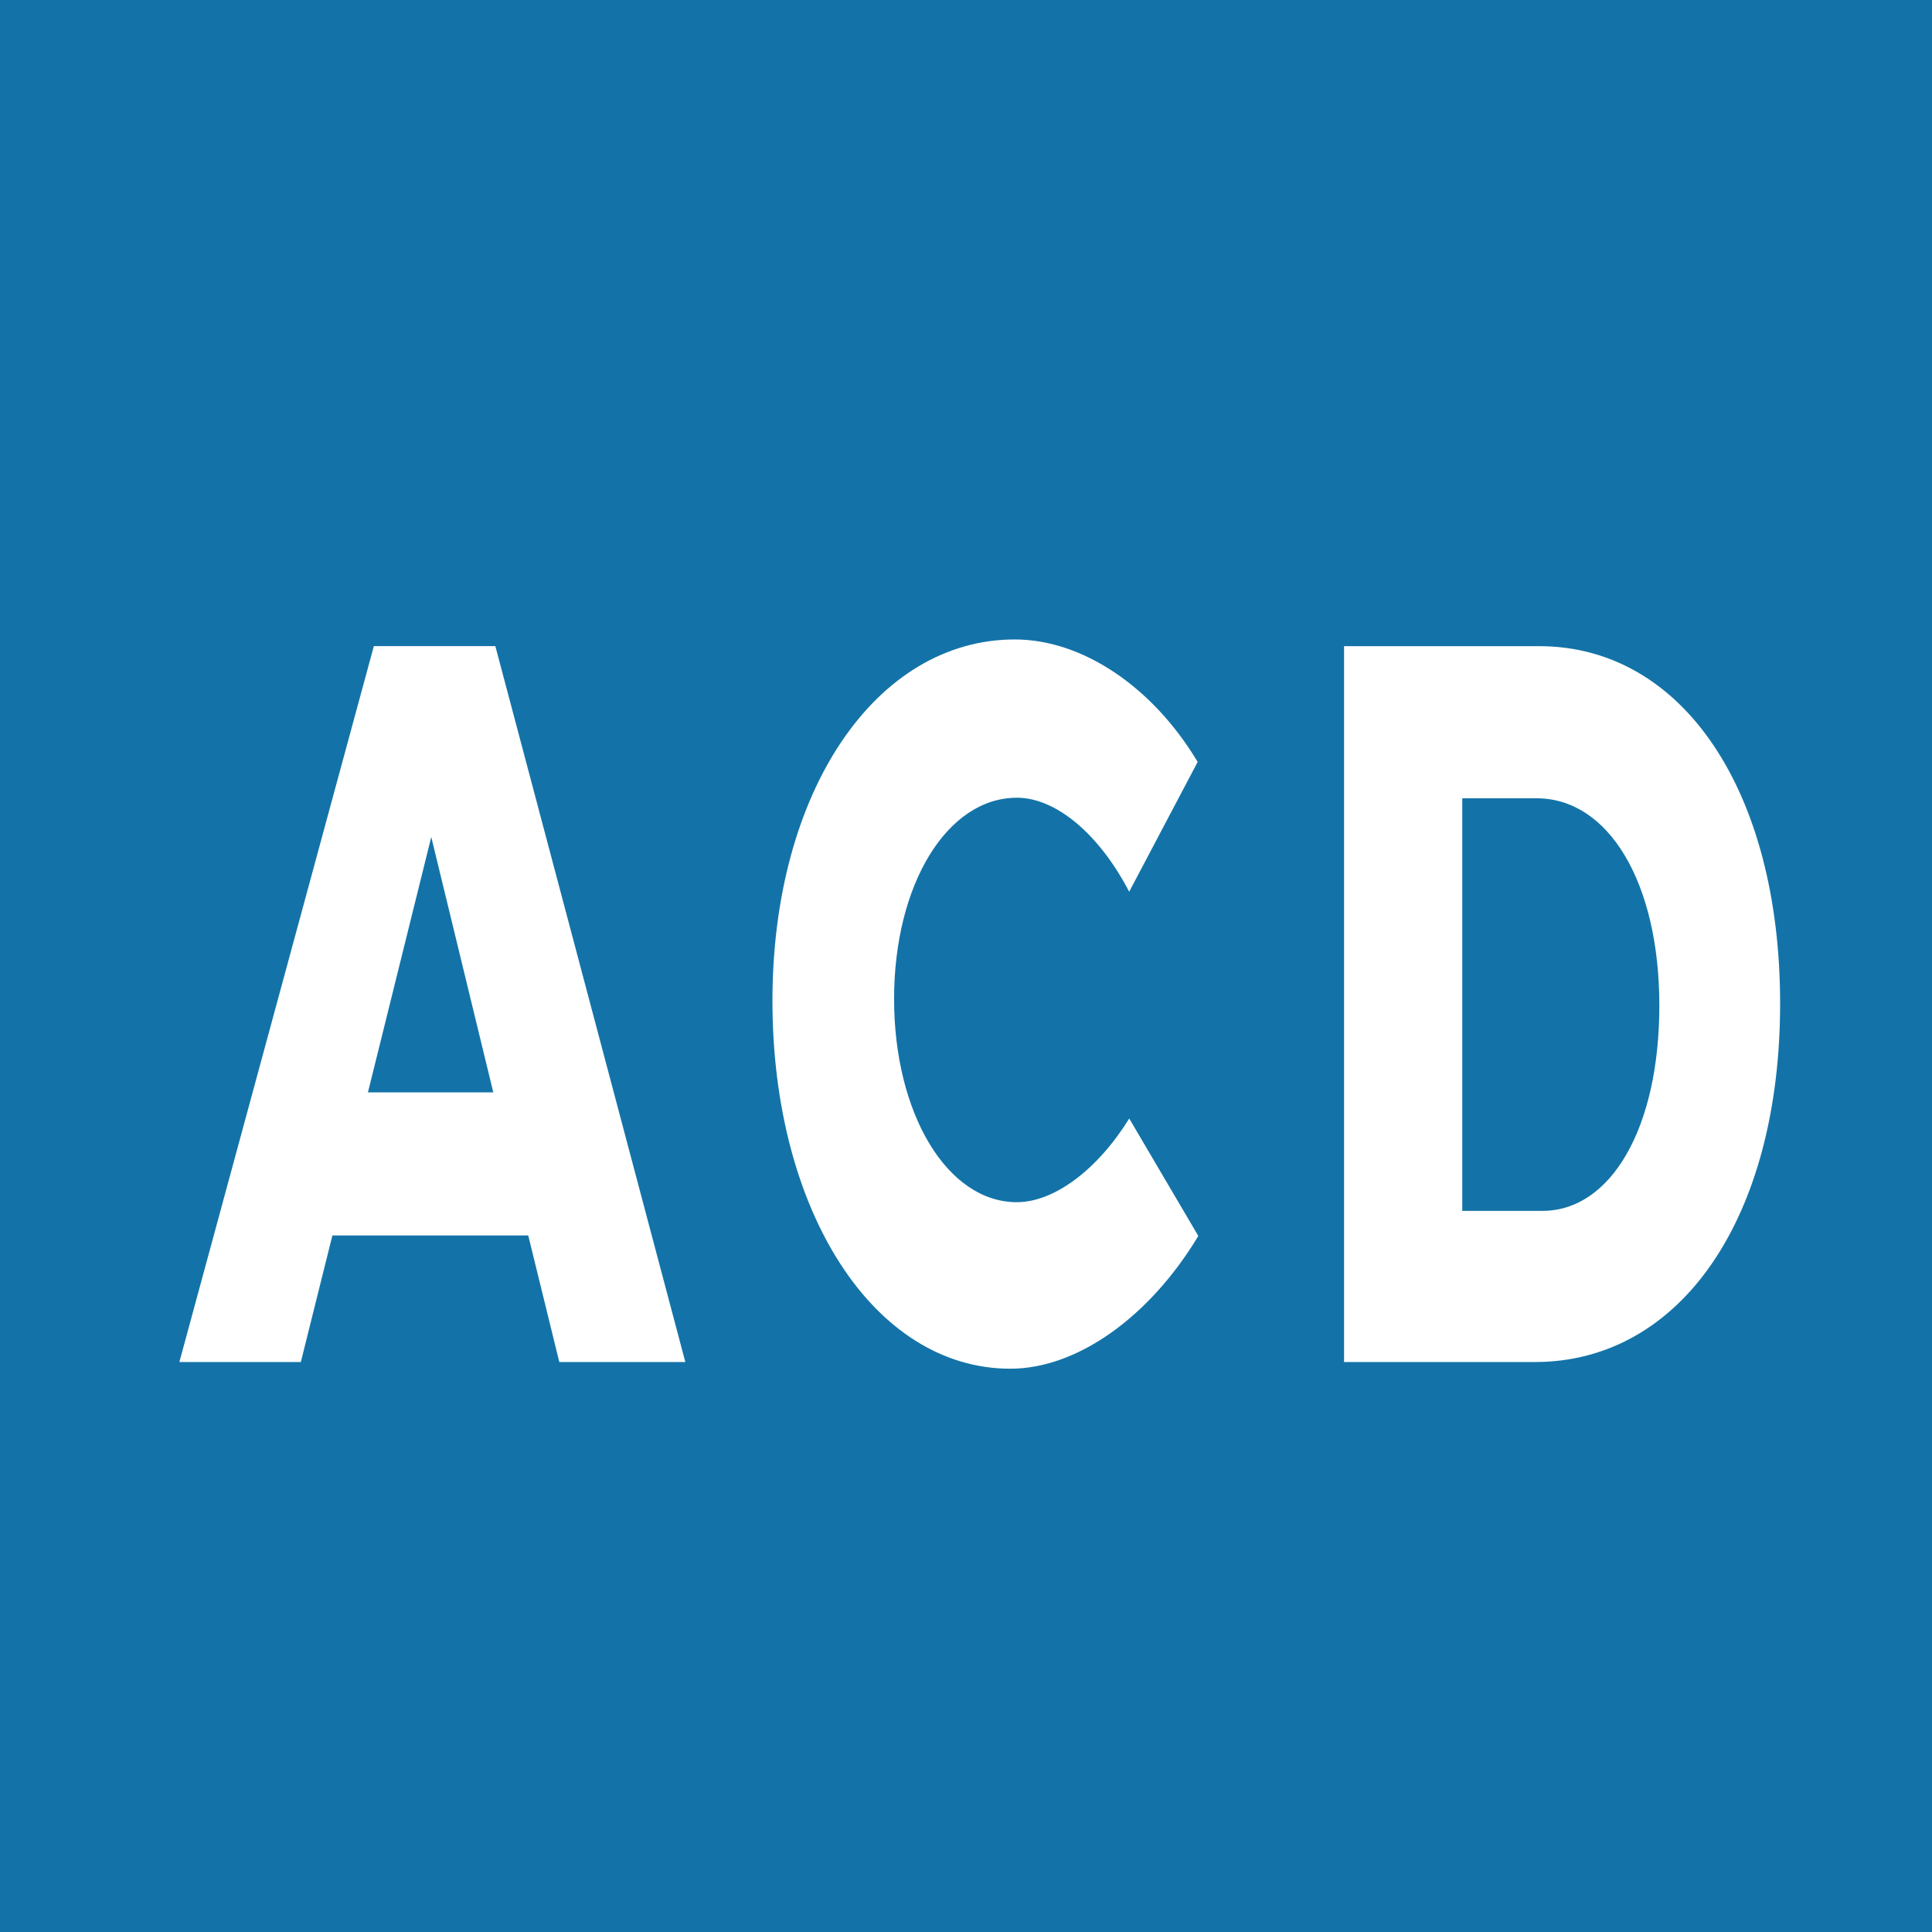
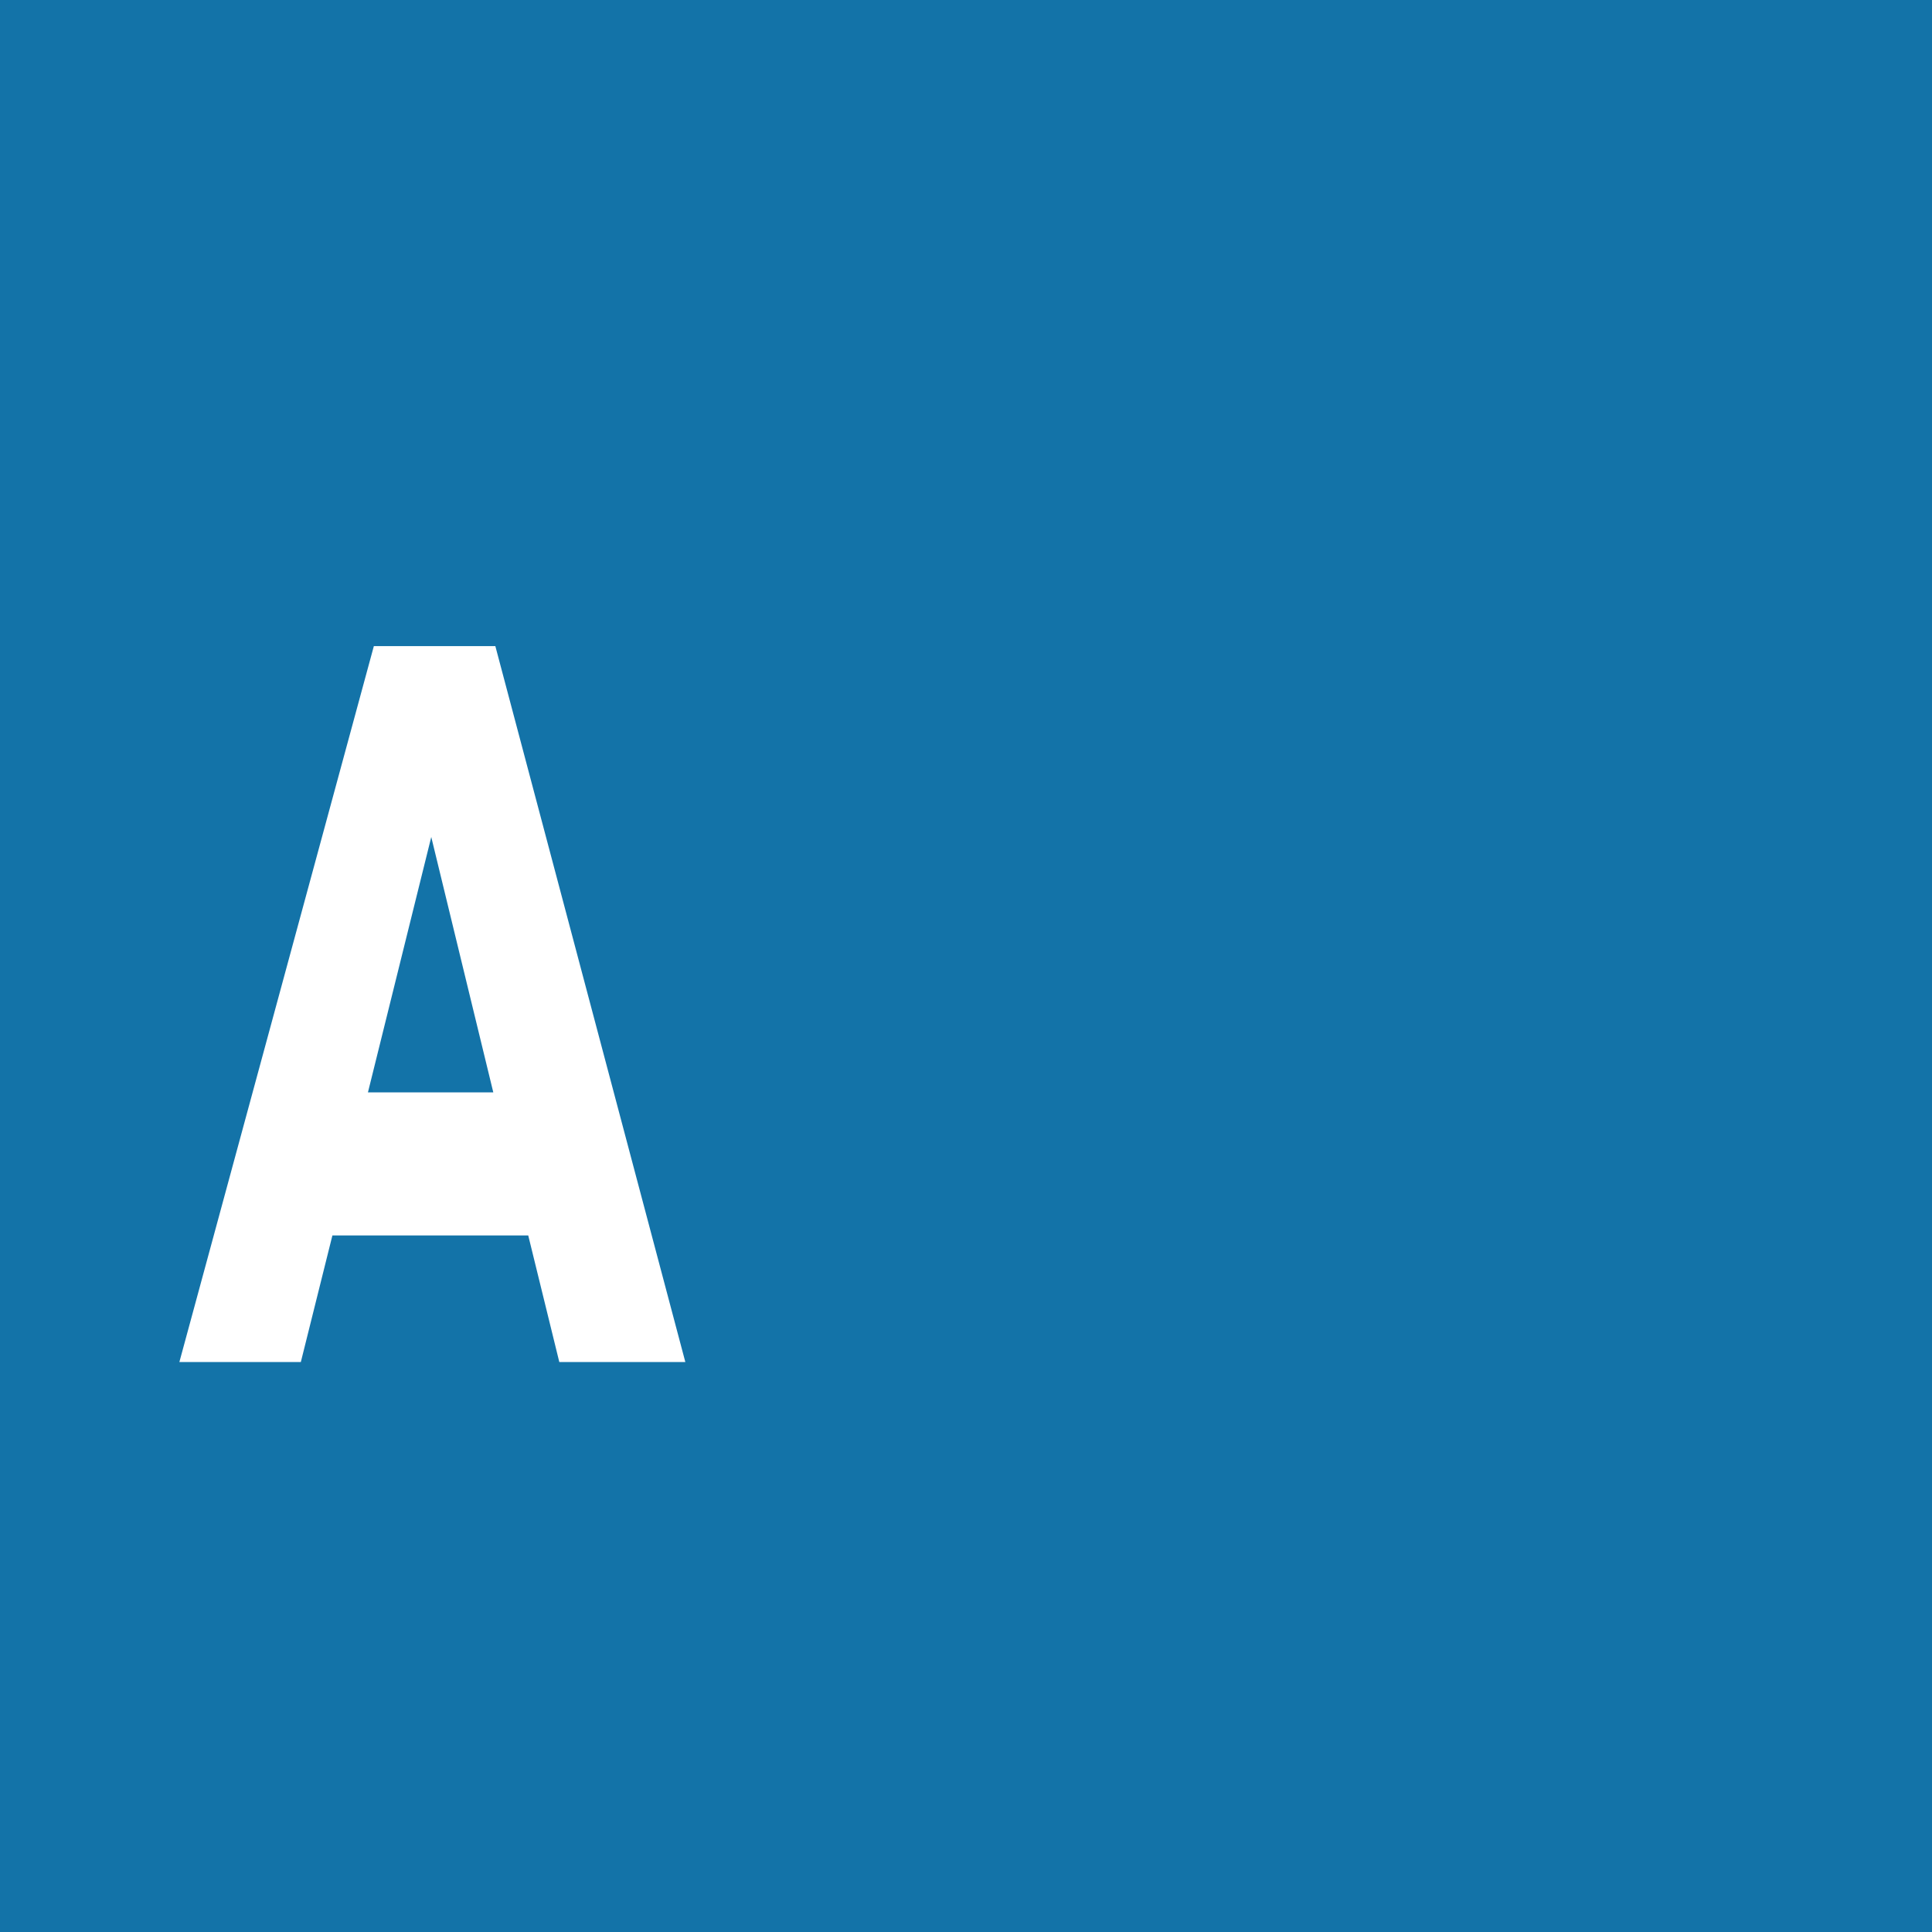
<svg xmlns="http://www.w3.org/2000/svg" data-bbox="0 0 422.32 422.32" viewBox="0 0 422.32 422.32" data-type="color">
  <g>
    <path fill="#1373a8" d="M422.32 0v422.32H0V0z" data-color="1" />
    <path d="M115.46 270.06h-42.8l-6.9 27.67H39.21l42.51-156.49h26.56l41.53 156.49h-27.55l-6.79-27.67Zm-7.63-31.28-13.56-55.82-13.84 55.82z" fill="#ffffff" data-color="2" />
-     <path d="M222.27 174.38c-15.25 0-26.83 18.98-26.83 43.98s11.57 44.43 26.83 44.43c8.19 0 17.66-7.13 24.57-18.29l15.1 25.67c-10.59 17.62-26.41 29.02-41.09 29.02-29.8 0-52-34.4-52-80.4s22.75-79.01 52.97-79.01c14.7 0 30.09 10.26 39.98 26.77l-14.97 28.38c-6.49-12.51-15.94-20.56-24.57-20.56Z" fill="#ffffff" data-color="2" />
-     <path d="M389.12 219.38c0 46.64-21.6 78.35-53.63 78.35H293.8V141.25h42.66c31.35 0 52.66 31.68 52.66 78.13m-26.4.44c0-27.01-11.16-45.32-26.82-45.32h-16.26v90.19h17.51c14.98 0 25.57-18.1 25.57-44.87" fill="#ffffff" data-color="2" />
  </g>
</svg>